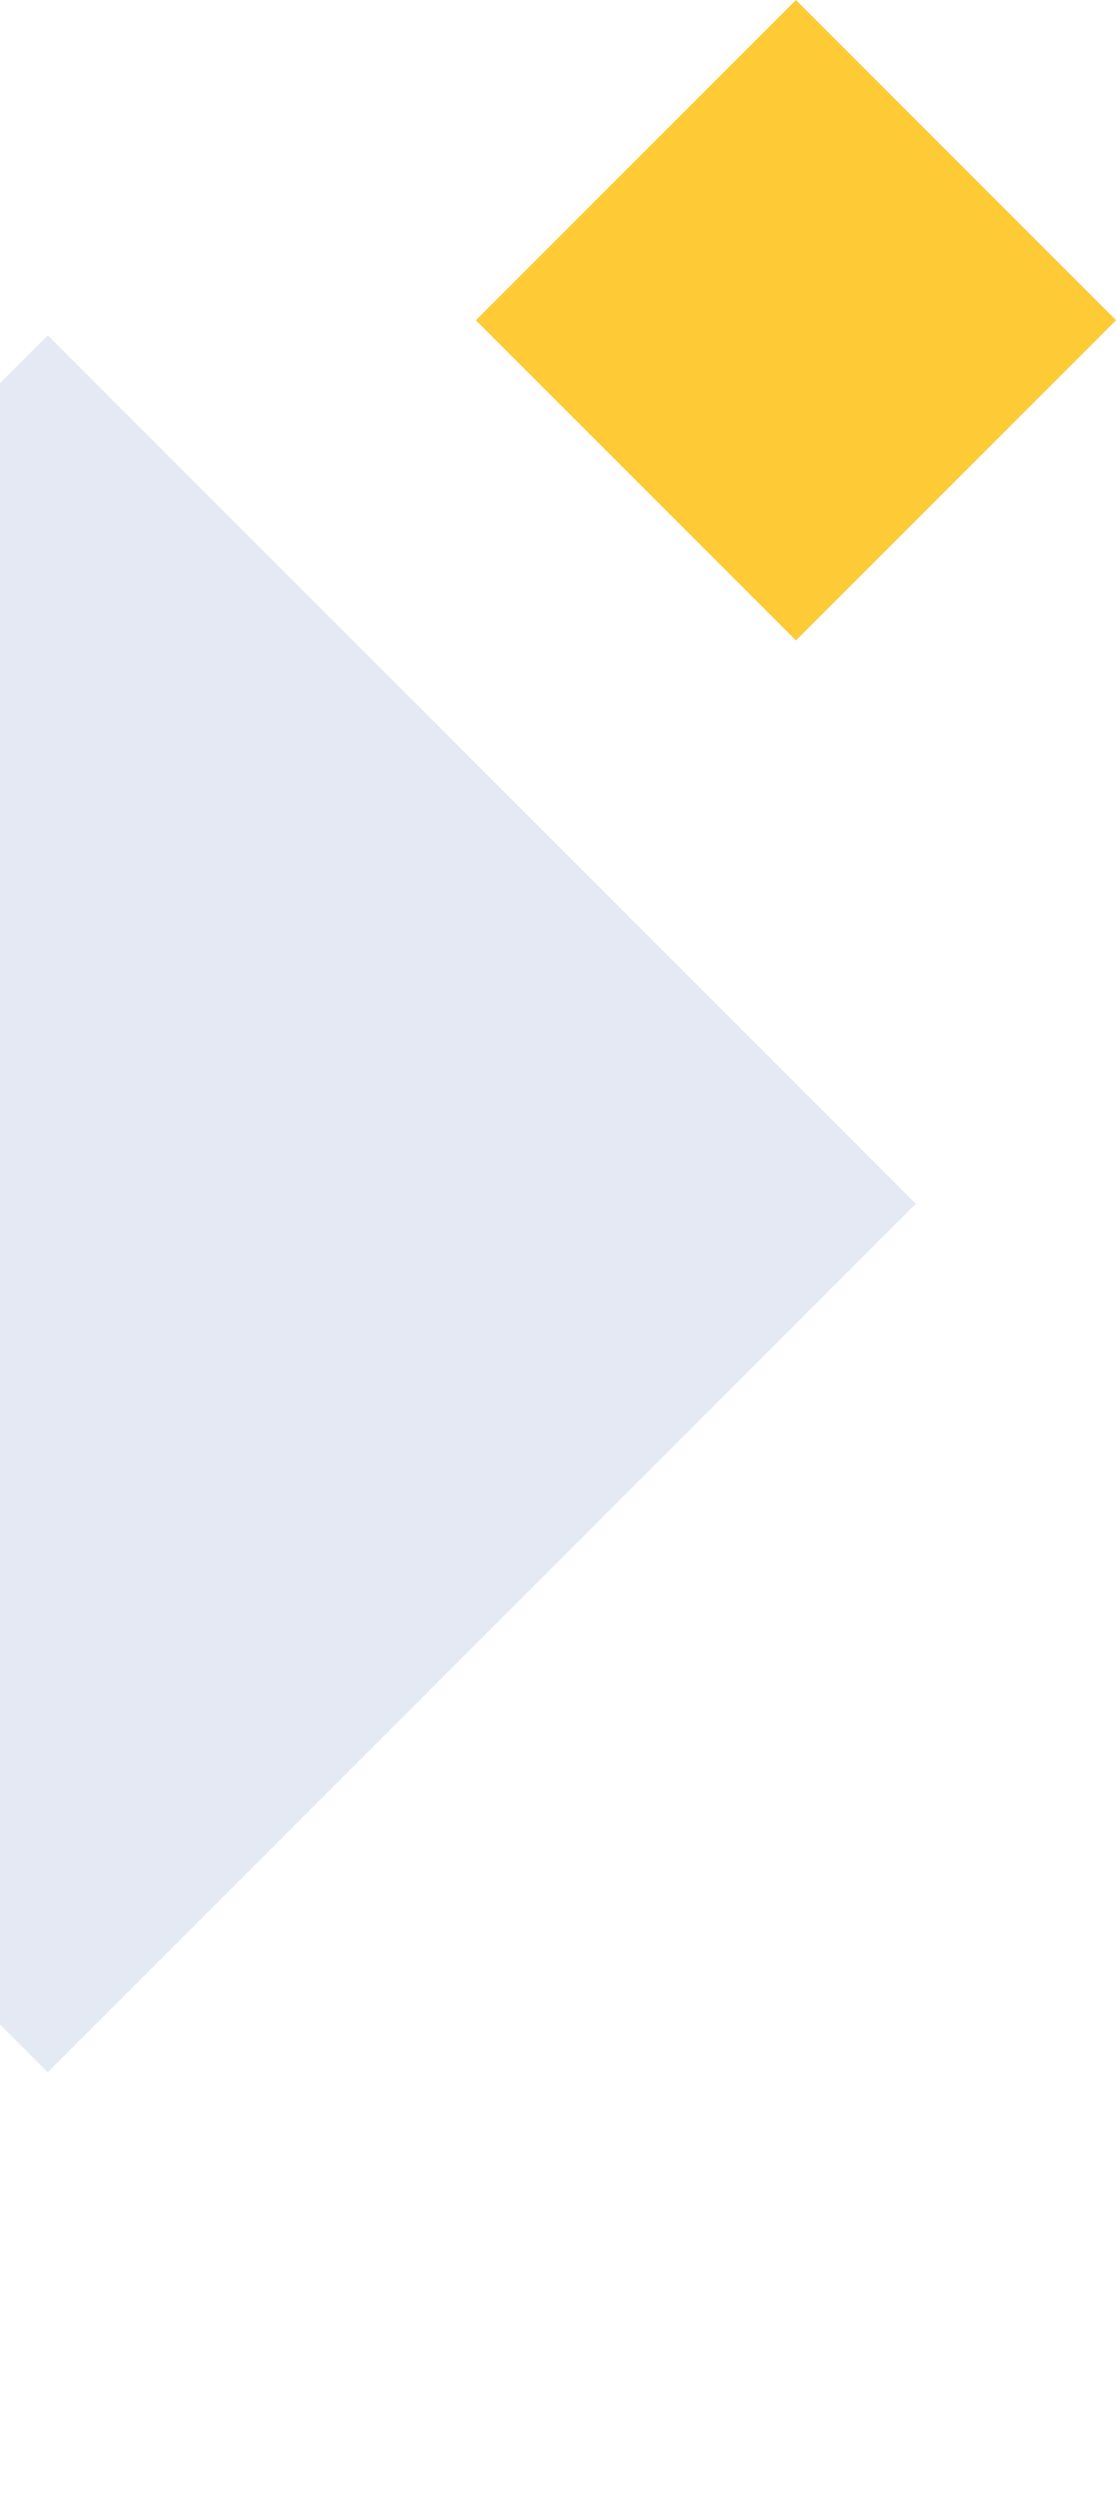
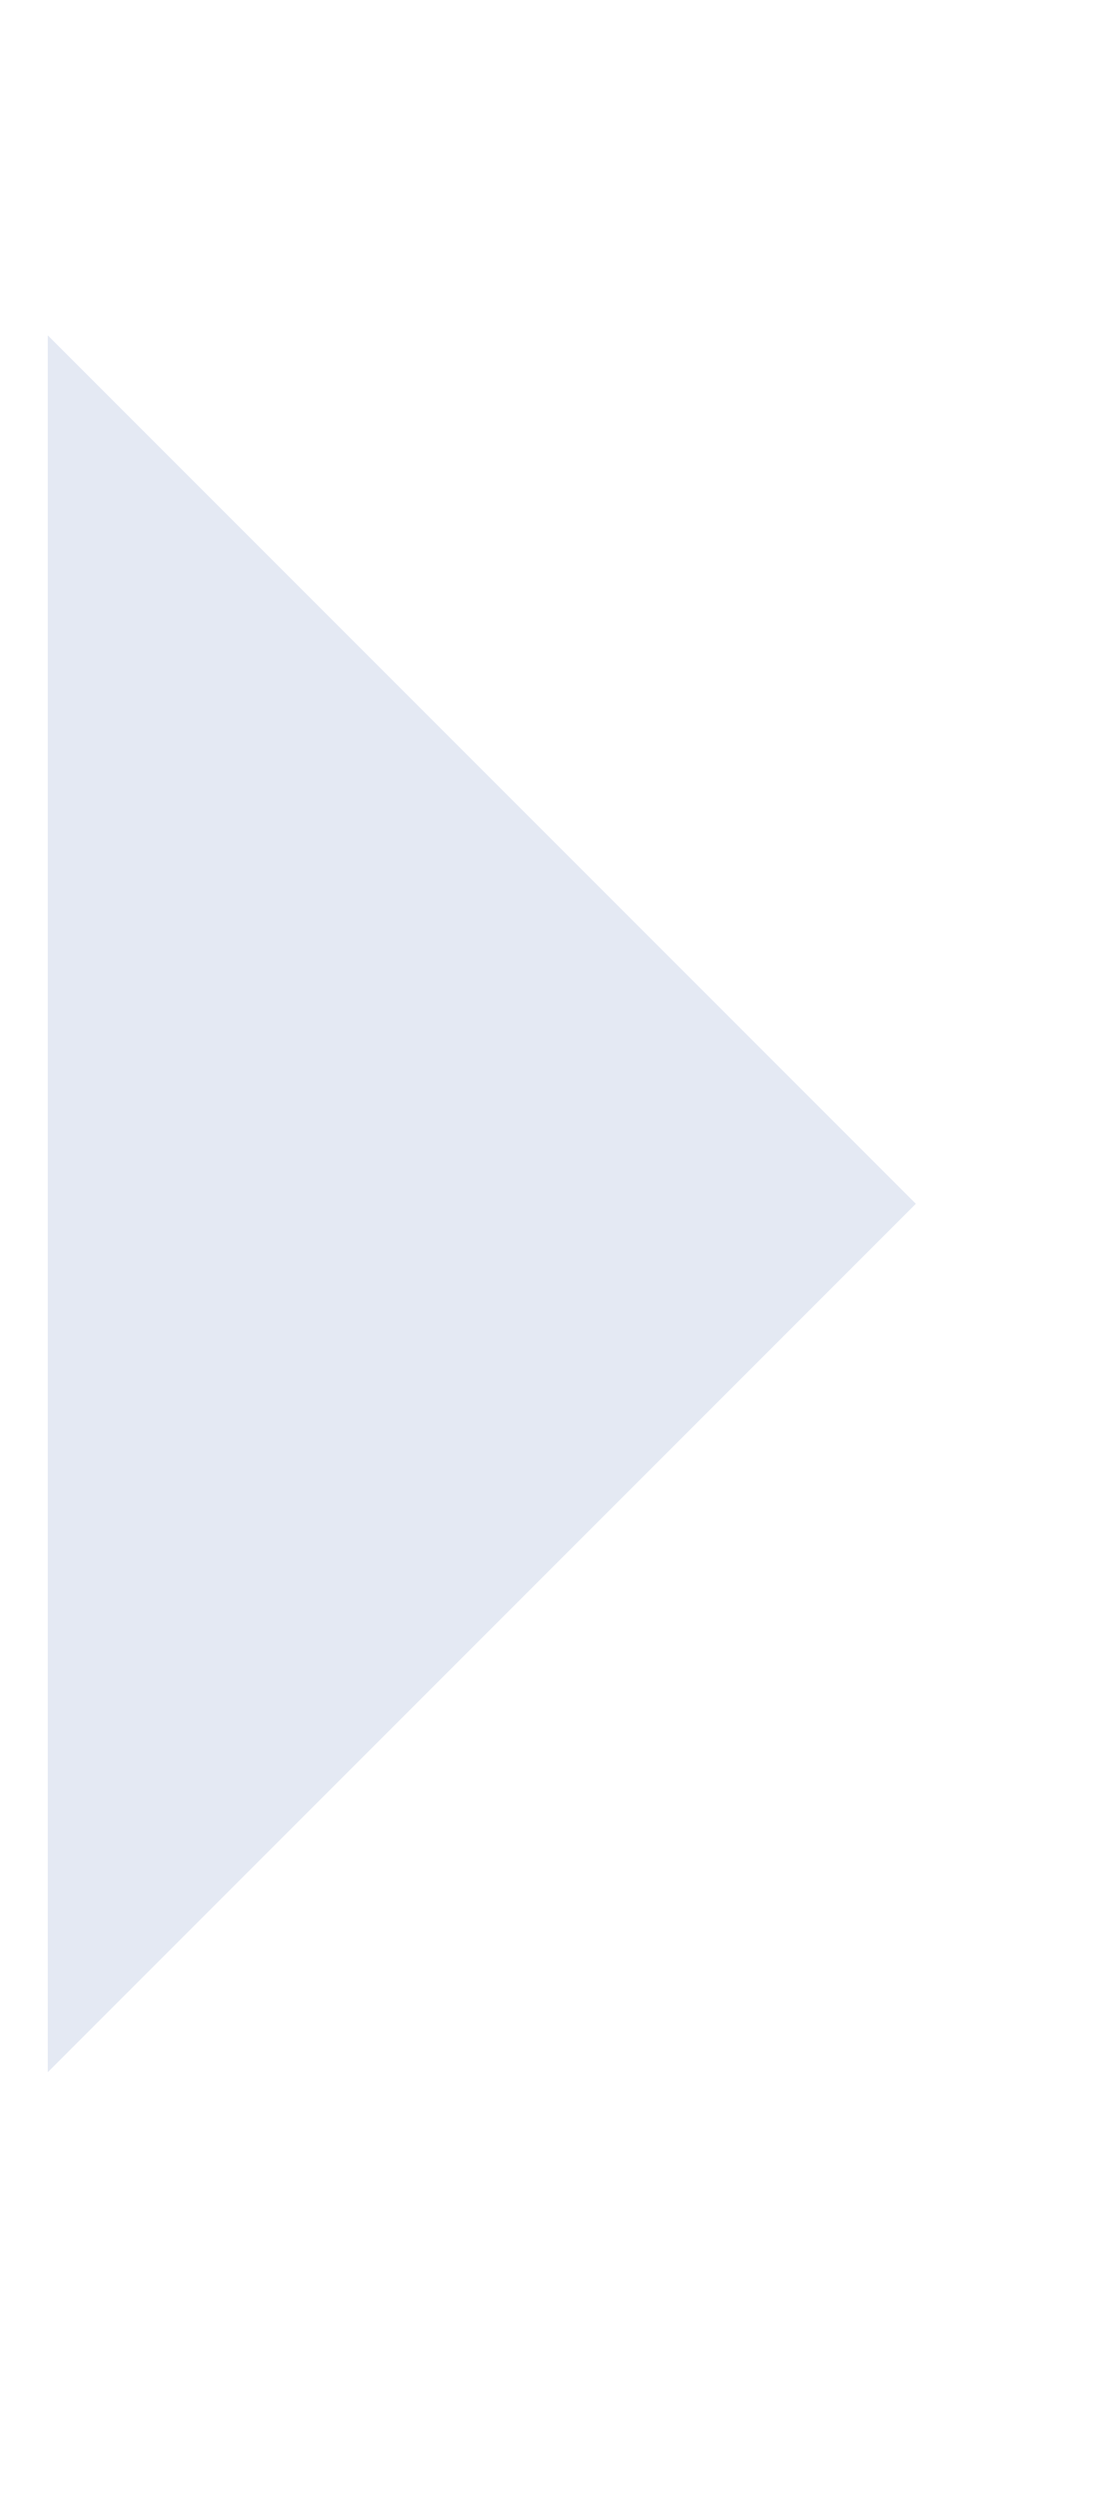
<svg xmlns="http://www.w3.org/2000/svg" width="117" height="262" viewBox="0 0 117 262" fill="none">
-   <path d="M83.445 5.23648e-06L49.888 33.557L83.445 67.114L117.002 33.557L83.445 5.23648e-06Z" fill="#FECB37" />
-   <path d="M5.008 217.158L96.016 126.15L5.008 35.142L-86 126.15L5.008 217.158Z" fill="#E4E9F3" />
+   <path d="M5.008 217.158L96.016 126.15L5.008 35.142L5.008 217.158Z" fill="#E4E9F3" />
</svg>